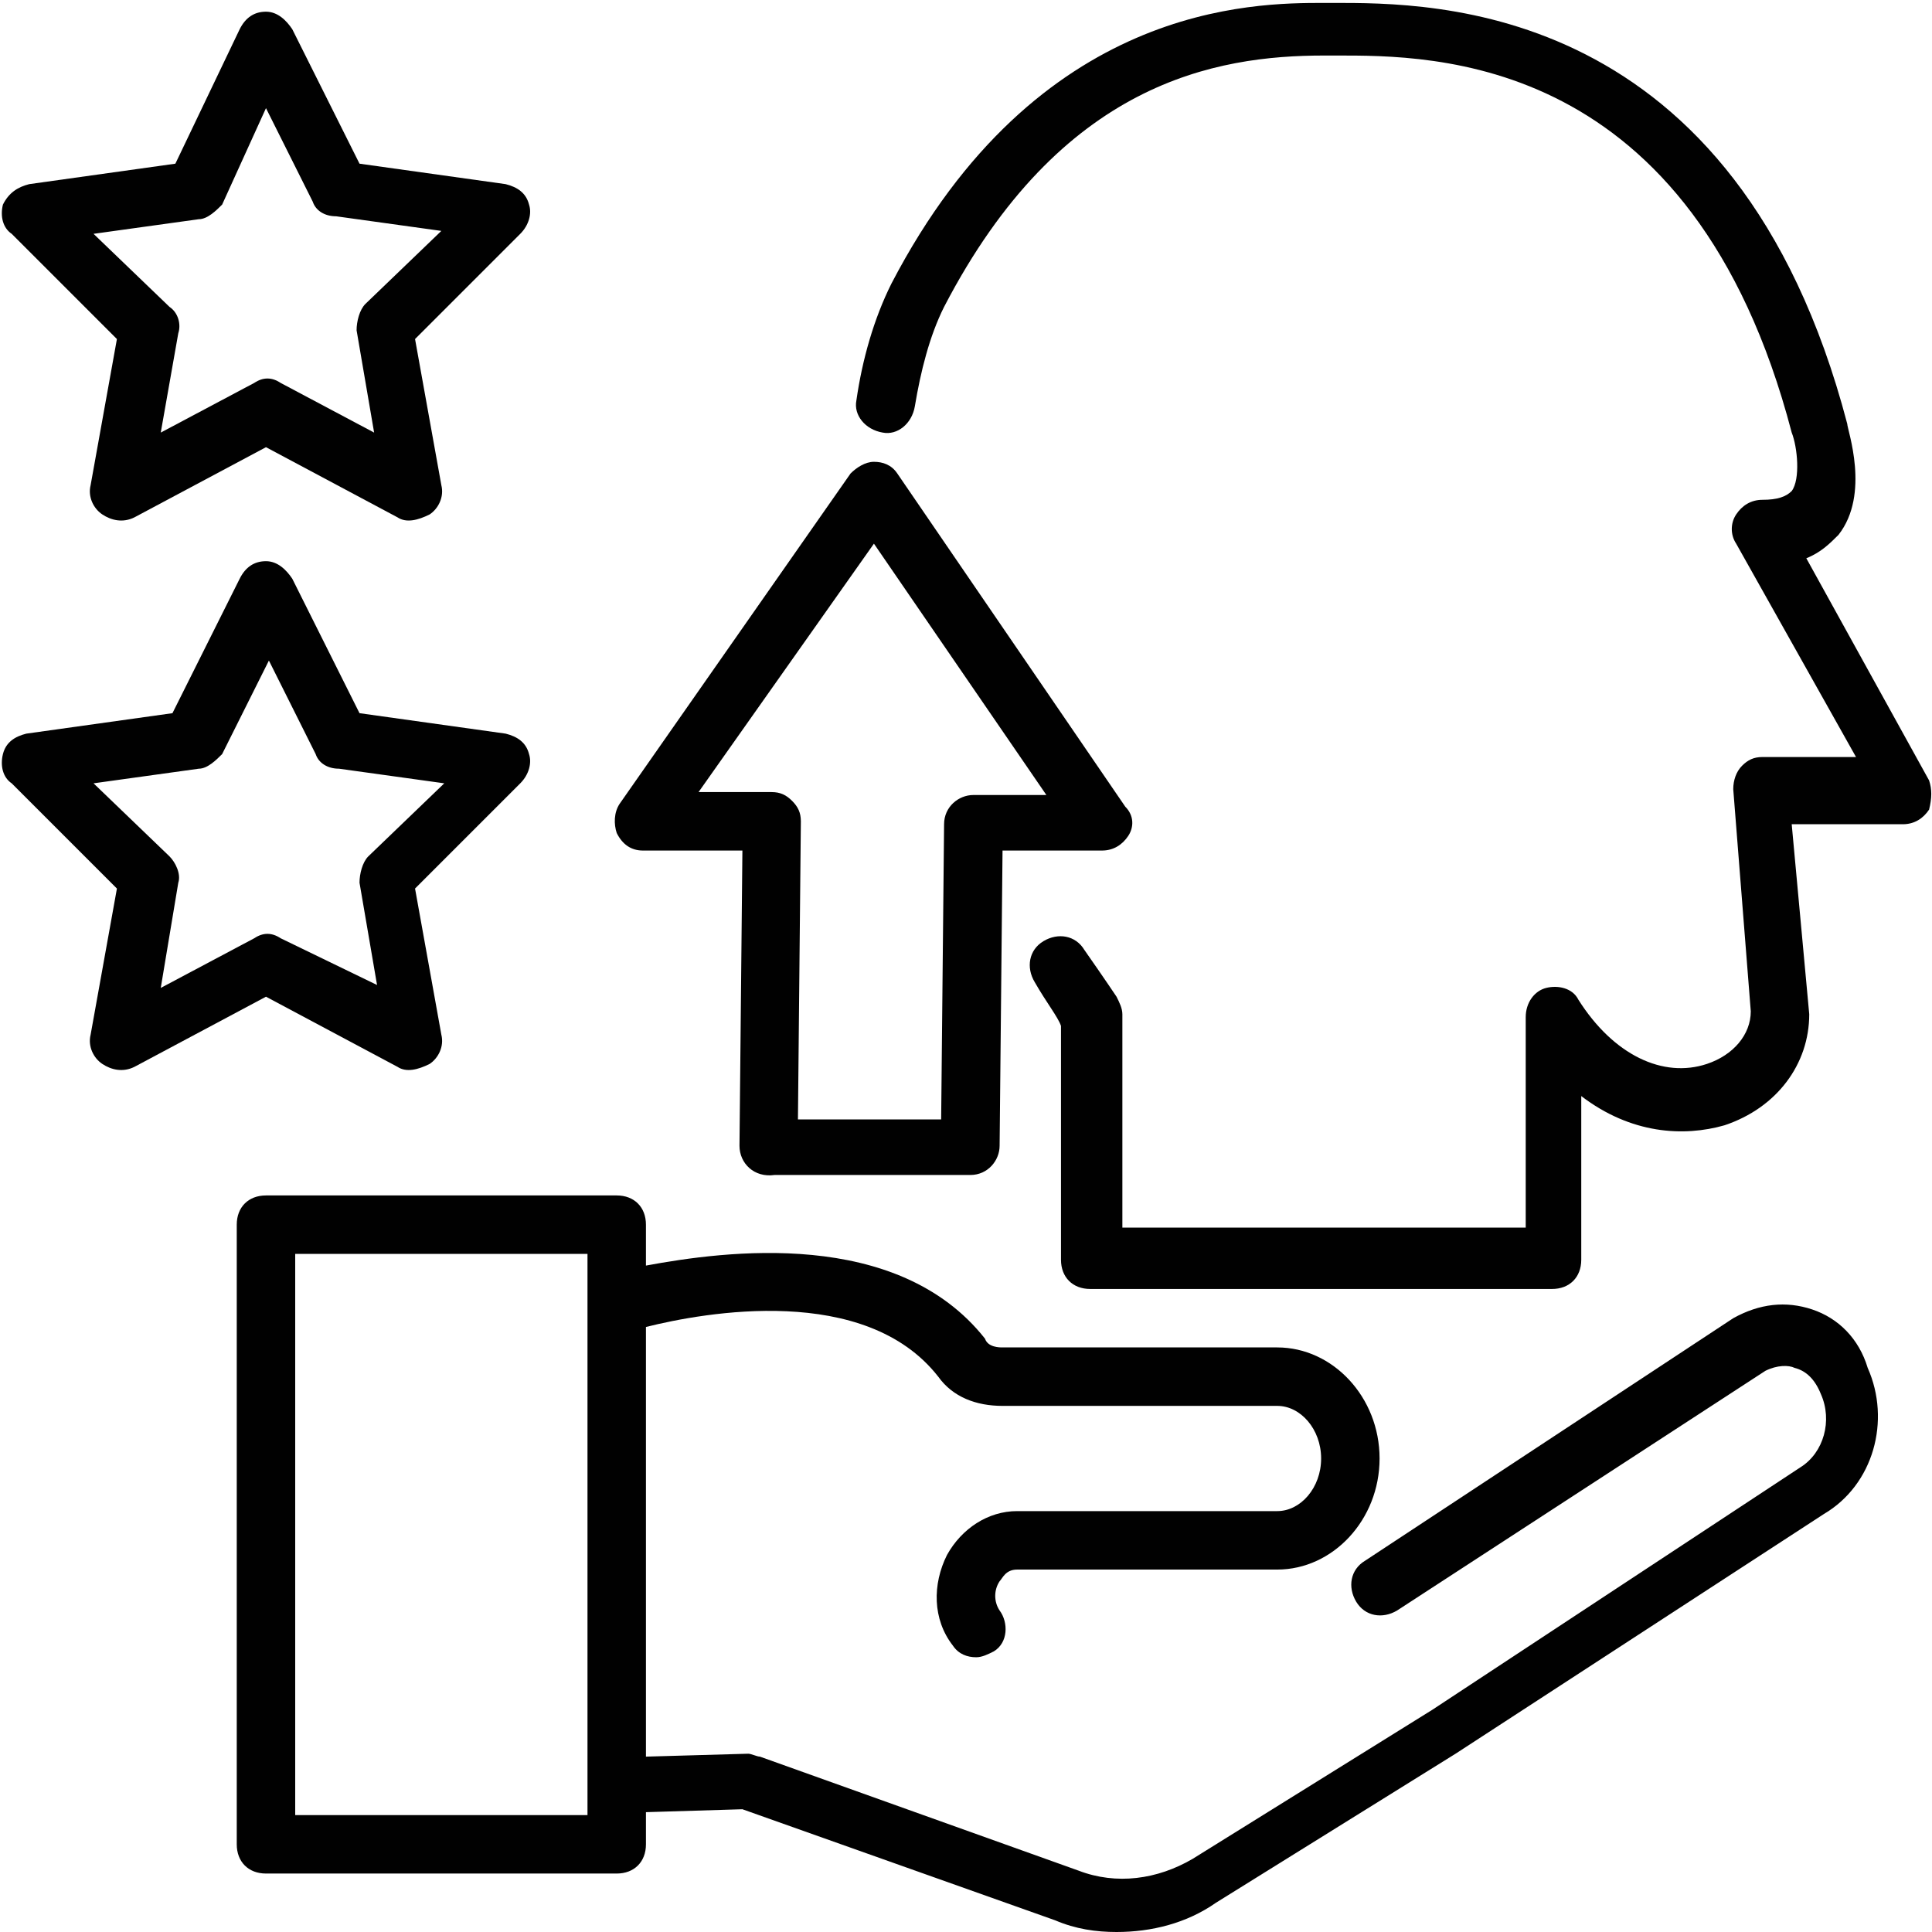
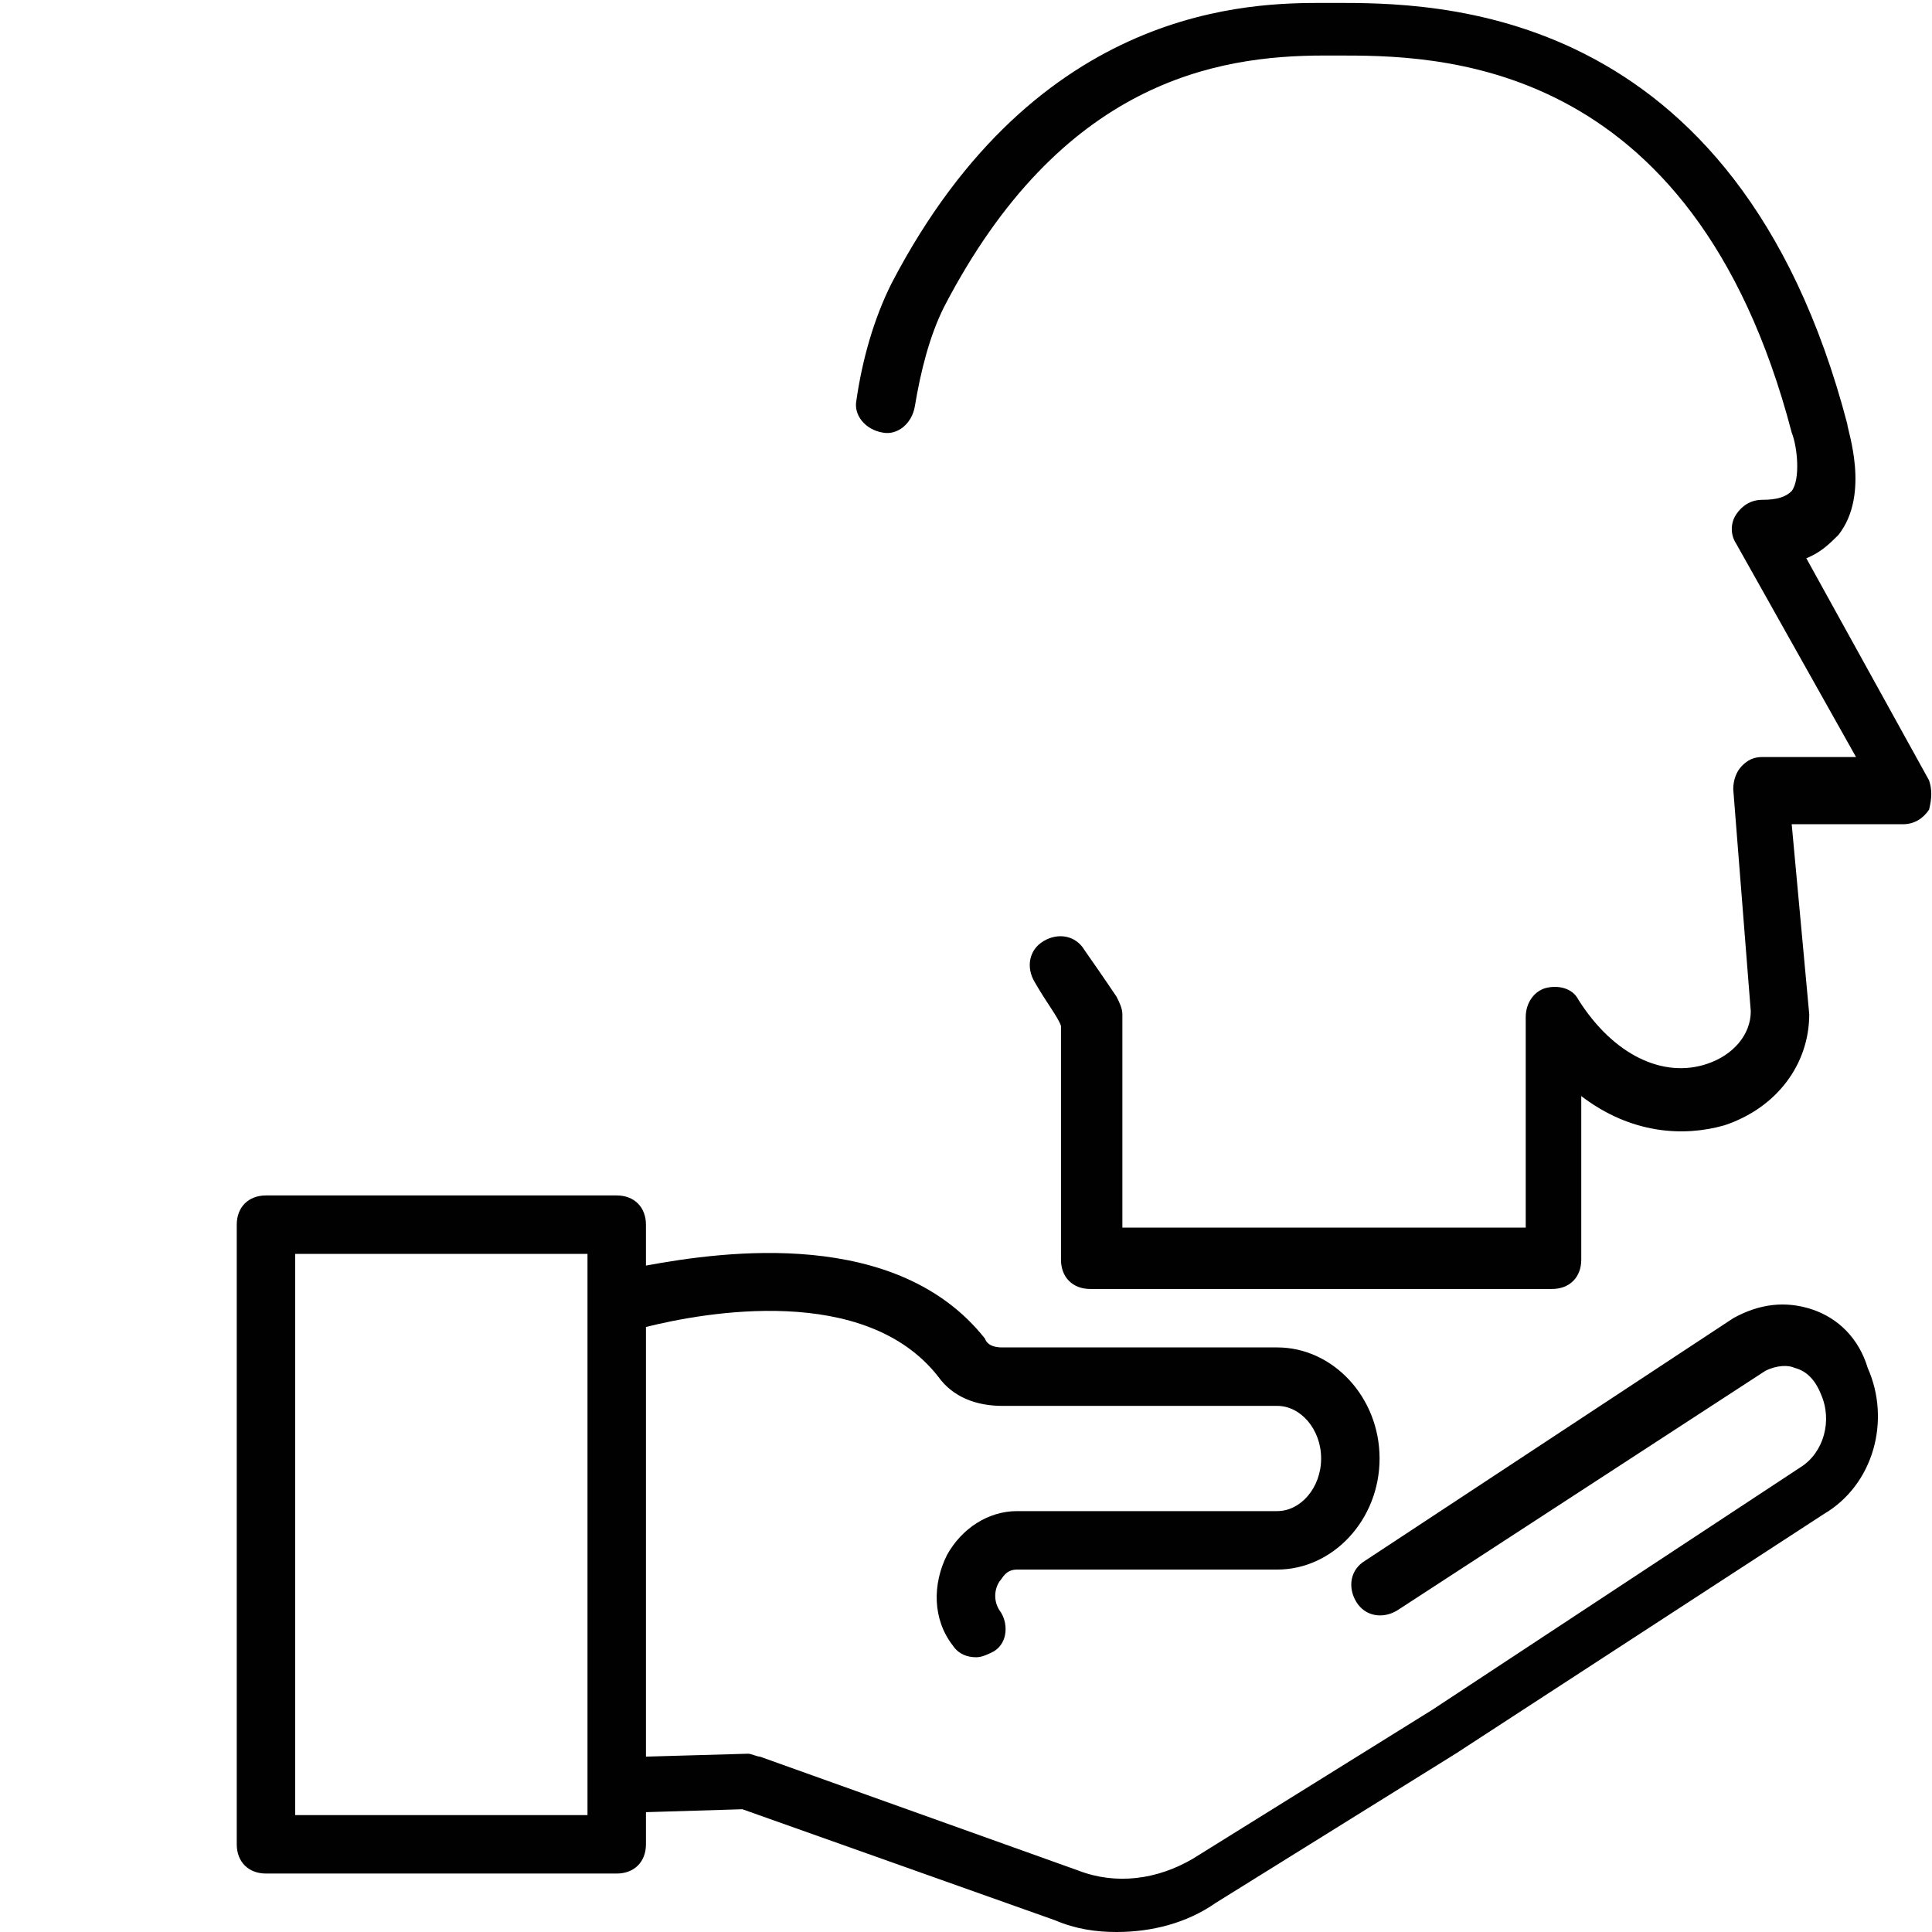
<svg xmlns="http://www.w3.org/2000/svg" height="66.1" preserveAspectRatio="xMidYMid meet" version="1.0" viewBox="0.9 0.9 66.1 66.1" width="66.1" zoomAndPan="magnify">
  <g>
    <g id="change1_5">
      <path d="M66.9,27.6L62.7,20c0.5-0.2,0.8-0.5,1.1-0.8c1.1-1.4,0.3-3.6,0.3-3.8C60.3,0.9,49.9,1,46.5,1l-0.3,0 c-2.4,0-9.8,0-14.8,9.6c-0.6,1.2-1,2.6-1.2,4c-0.1,0.5,0.3,1,0.9,1.1c0.5,0.1,1-0.3,1.1-0.9c0.2-1.2,0.5-2.4,1-3.4 c4-7.7,9.3-8.6,13-8.6l0.4,0c3.3,0,12.2-0.1,15.6,12.9c0.2,0.5,0.3,1.6,0,2c-0.2,0.2-0.5,0.3-1,0.3c-0.4,0-0.7,0.2-0.9,0.5 c-0.2,0.3-0.2,0.7,0,1l4.1,7.3l-3.2,0c-0.3,0-0.5,0.1-0.7,0.3c-0.2,0.2-0.3,0.5-0.3,0.8l0.6,7.6c0,0.8-0.6,1.5-1.5,1.8 c-1.5,0.5-3.2-0.3-4.4-2.2c-0.2-0.4-0.7-0.5-1.1-0.4c-0.4,0.1-0.7,0.5-0.7,1v7.2H39.3v-7.3c0-0.2-0.1-0.4-0.2-0.6 c0,0-0.4-0.6-1.1-1.6c-0.3-0.5-0.9-0.6-1.4-0.3c-0.5,0.3-0.6,0.9-0.3,1.4c0.4,0.7,0.8,1.2,0.9,1.5v8c0,0.6,0.4,1,1,1H54 c0.6,0,1-0.4,1-1v-5.6c1.7,1.3,3.5,1.4,4.9,1c1.8-0.6,2.9-2.1,2.9-3.8l-0.6-6.5l3.8,0c0.4,0,0.7-0.2,0.9-0.5 C67,28.2,67,27.9,66.9,27.6z" fill="#010101" />
    </g>
    <g id="change1_2">
-       <path d="M22.9,30l3.4,0l-0.1,10.1c0,0,0,0,0,0l0,0l0,0c0,0.6,0.5,1.1,1.2,1h6.7c0,0,0,0,0,0c0.6,0,1-0.5,1-1L35.2,30 l3.4,0c0,0,0,0,0,0c0.4,0,0.7-0.2,0.9-0.5c0.2-0.3,0.2-0.7-0.1-1l-7.8-11.4c-0.2-0.3-0.5-0.4-0.8-0.4c0,0,0,0,0,0 c-0.3,0-0.6,0.2-0.8,0.4l-7.9,11.3c-0.2,0.3-0.2,0.7-0.1,1C22.2,29.8,22.5,30,22.9,30z M30.8,19.5l5.9,8.6l-2.5,0c0,0,0,0,0,0 c-0.5,0-1,0.4-1,1l-0.1,10.1h-4.9L28.3,29c0-0.3-0.1-0.5-0.3-0.7c-0.2-0.2-0.4-0.3-0.7-0.3l-2.5,0L30.8,19.5z" fill="#010101" />
-     </g>
+       </g>
    <g id="change1_4">
      <path d="M62.9,45.7c-0.9-0.3-1.8-0.2-2.7,0.3l-12.6,8.3c-0.5,0.3-0.6,0.9-0.3,1.4c0.3,0.5,0.9,0.6,1.4,0.3l12.6-8.2 c0.4-0.2,0.8-0.2,1-0.1c0.4,0.1,0.7,0.4,0.9,0.9c0.4,0.9,0.1,2-0.7,2.5l-12.6,8.3l-8.2,5.1c-1.2,0.7-2.6,0.9-3.9,0.4l-10.9-3.9 c-0.1,0-0.3-0.1-0.4-0.1l-3.5,0.1V46.3c2-0.5,7.5-1.5,10,1.7c0.5,0.7,1.3,1,2.2,1h9.4c0.8,0,1.5,0.8,1.5,1.8c0,1-0.7,1.8-1.5,1.8 h-8.9c-1,0-1.9,0.6-2.4,1.5c-0.5,1-0.5,2.2,0.2,3.1c0.2,0.3,0.5,0.4,0.8,0.4c0.2,0,0.4-0.1,0.6-0.2c0.5-0.3,0.5-1,0.2-1.4 c-0.2-0.3-0.2-0.7,0-1c0.1-0.1,0.2-0.4,0.6-0.4h8.9c1.9,0,3.5-1.7,3.5-3.8c0-2.1-1.6-3.8-3.5-3.8h-9.4c-0.1,0-0.5,0-0.6-0.3 c-3-3.8-8.9-3-11.6-2.5v-1.4c0-0.6-0.4-1-1-1H10c-0.6,0-1,0.4-1,1V64c0,0.6,0.4,1,1,1h12c0.6,0,1-0.4,1-1v-1.1l3.3-0.1l10.7,3.8 c0.7,0.3,1.4,0.4,2.1,0.4c1.2,0,2.4-0.3,3.4-1l8.2-5.1c0,0,0,0,0,0c0,0,0,0,0,0l12.6-8.2c1.7-1,2.3-3.2,1.5-5 C64.5,46.7,63.8,46,62.9,45.7z M21.1,63H11V43.8h10V63z" fill="#010101" />
    </g>
    <g id="change1_3">
-       <path d="M4.9,12.5l-0.9,5c-0.1,0.4,0.1,0.8,0.4,1c0.3,0.2,0.7,0.3,1.1,0.1l4.5-2.4l4.5,2.4c0.3,0.2,0.7,0.1,1.1-0.1 c0.3-0.2,0.5-0.6,0.4-1l-0.9-5l3.6-3.6c0.3-0.3,0.4-0.7,0.3-1c-0.1-0.4-0.4-0.6-0.8-0.7l-5-0.7l-2.3-4.6c-0.2-0.3-0.5-0.6-0.9-0.6 c-0.4,0-0.7,0.2-0.9,0.6L6.9,6.5l-5,0.7C1.5,7.3,1.2,7.5,1,7.9c-0.1,0.4,0,0.8,0.3,1L4.9,12.5z M7.7,8.4c0.3,0,0.6-0.3,0.8-0.5 L10,4.6l1.6,3.2c0.1,0.3,0.4,0.5,0.8,0.5l3.6,0.5l-2.6,2.5c-0.2,0.2-0.3,0.6-0.3,0.9l0.6,3.5l-3.2-1.7c-0.3-0.2-0.6-0.2-0.9,0 l-3.2,1.7L7,12.3C7.1,12,7,11.6,6.7,11.4L4.1,8.9L7.7,8.4z" fill="#010101" />
-     </g>
+       </g>
    <g id="change1_1">
-       <path d="M14.5,37.4c0.3,0.2,0.7,0.1,1.1-0.1c0.3-0.2,0.5-0.6,0.4-1l-0.9-5l3.6-3.6c0.3-0.3,0.4-0.7,0.3-1 c-0.1-0.4-0.4-0.6-0.8-0.7l-5-0.7l-2.3-4.6c-0.2-0.3-0.5-0.6-0.9-0.6c-0.4,0-0.7,0.2-0.9,0.6l-2.3,4.6l-5,0.7 c-0.4,0.1-0.7,0.3-0.8,0.7c-0.1,0.4,0,0.8,0.3,1l3.6,3.6l-0.9,5c-0.1,0.4,0.1,0.8,0.4,1c0.3,0.2,0.7,0.3,1.1,0.1L10,35L14.5,37.4z M6.4,34.7L7,31.1c0.1-0.3-0.1-0.7-0.3-0.9l-2.6-2.5l3.6-0.5c0.3,0,0.6-0.3,0.8-0.5l1.6-3.2l1.6,3.2c0.1,0.3,0.4,0.5,0.8,0.5 l3.6,0.5l-2.6,2.5c-0.2,0.2-0.3,0.6-0.3,0.9l0.6,3.5L10.5,33c-0.3-0.2-0.6-0.2-0.9,0L6.4,34.7z" fill="#010101" />
-     </g>
+       </g>
  </g>
</svg>